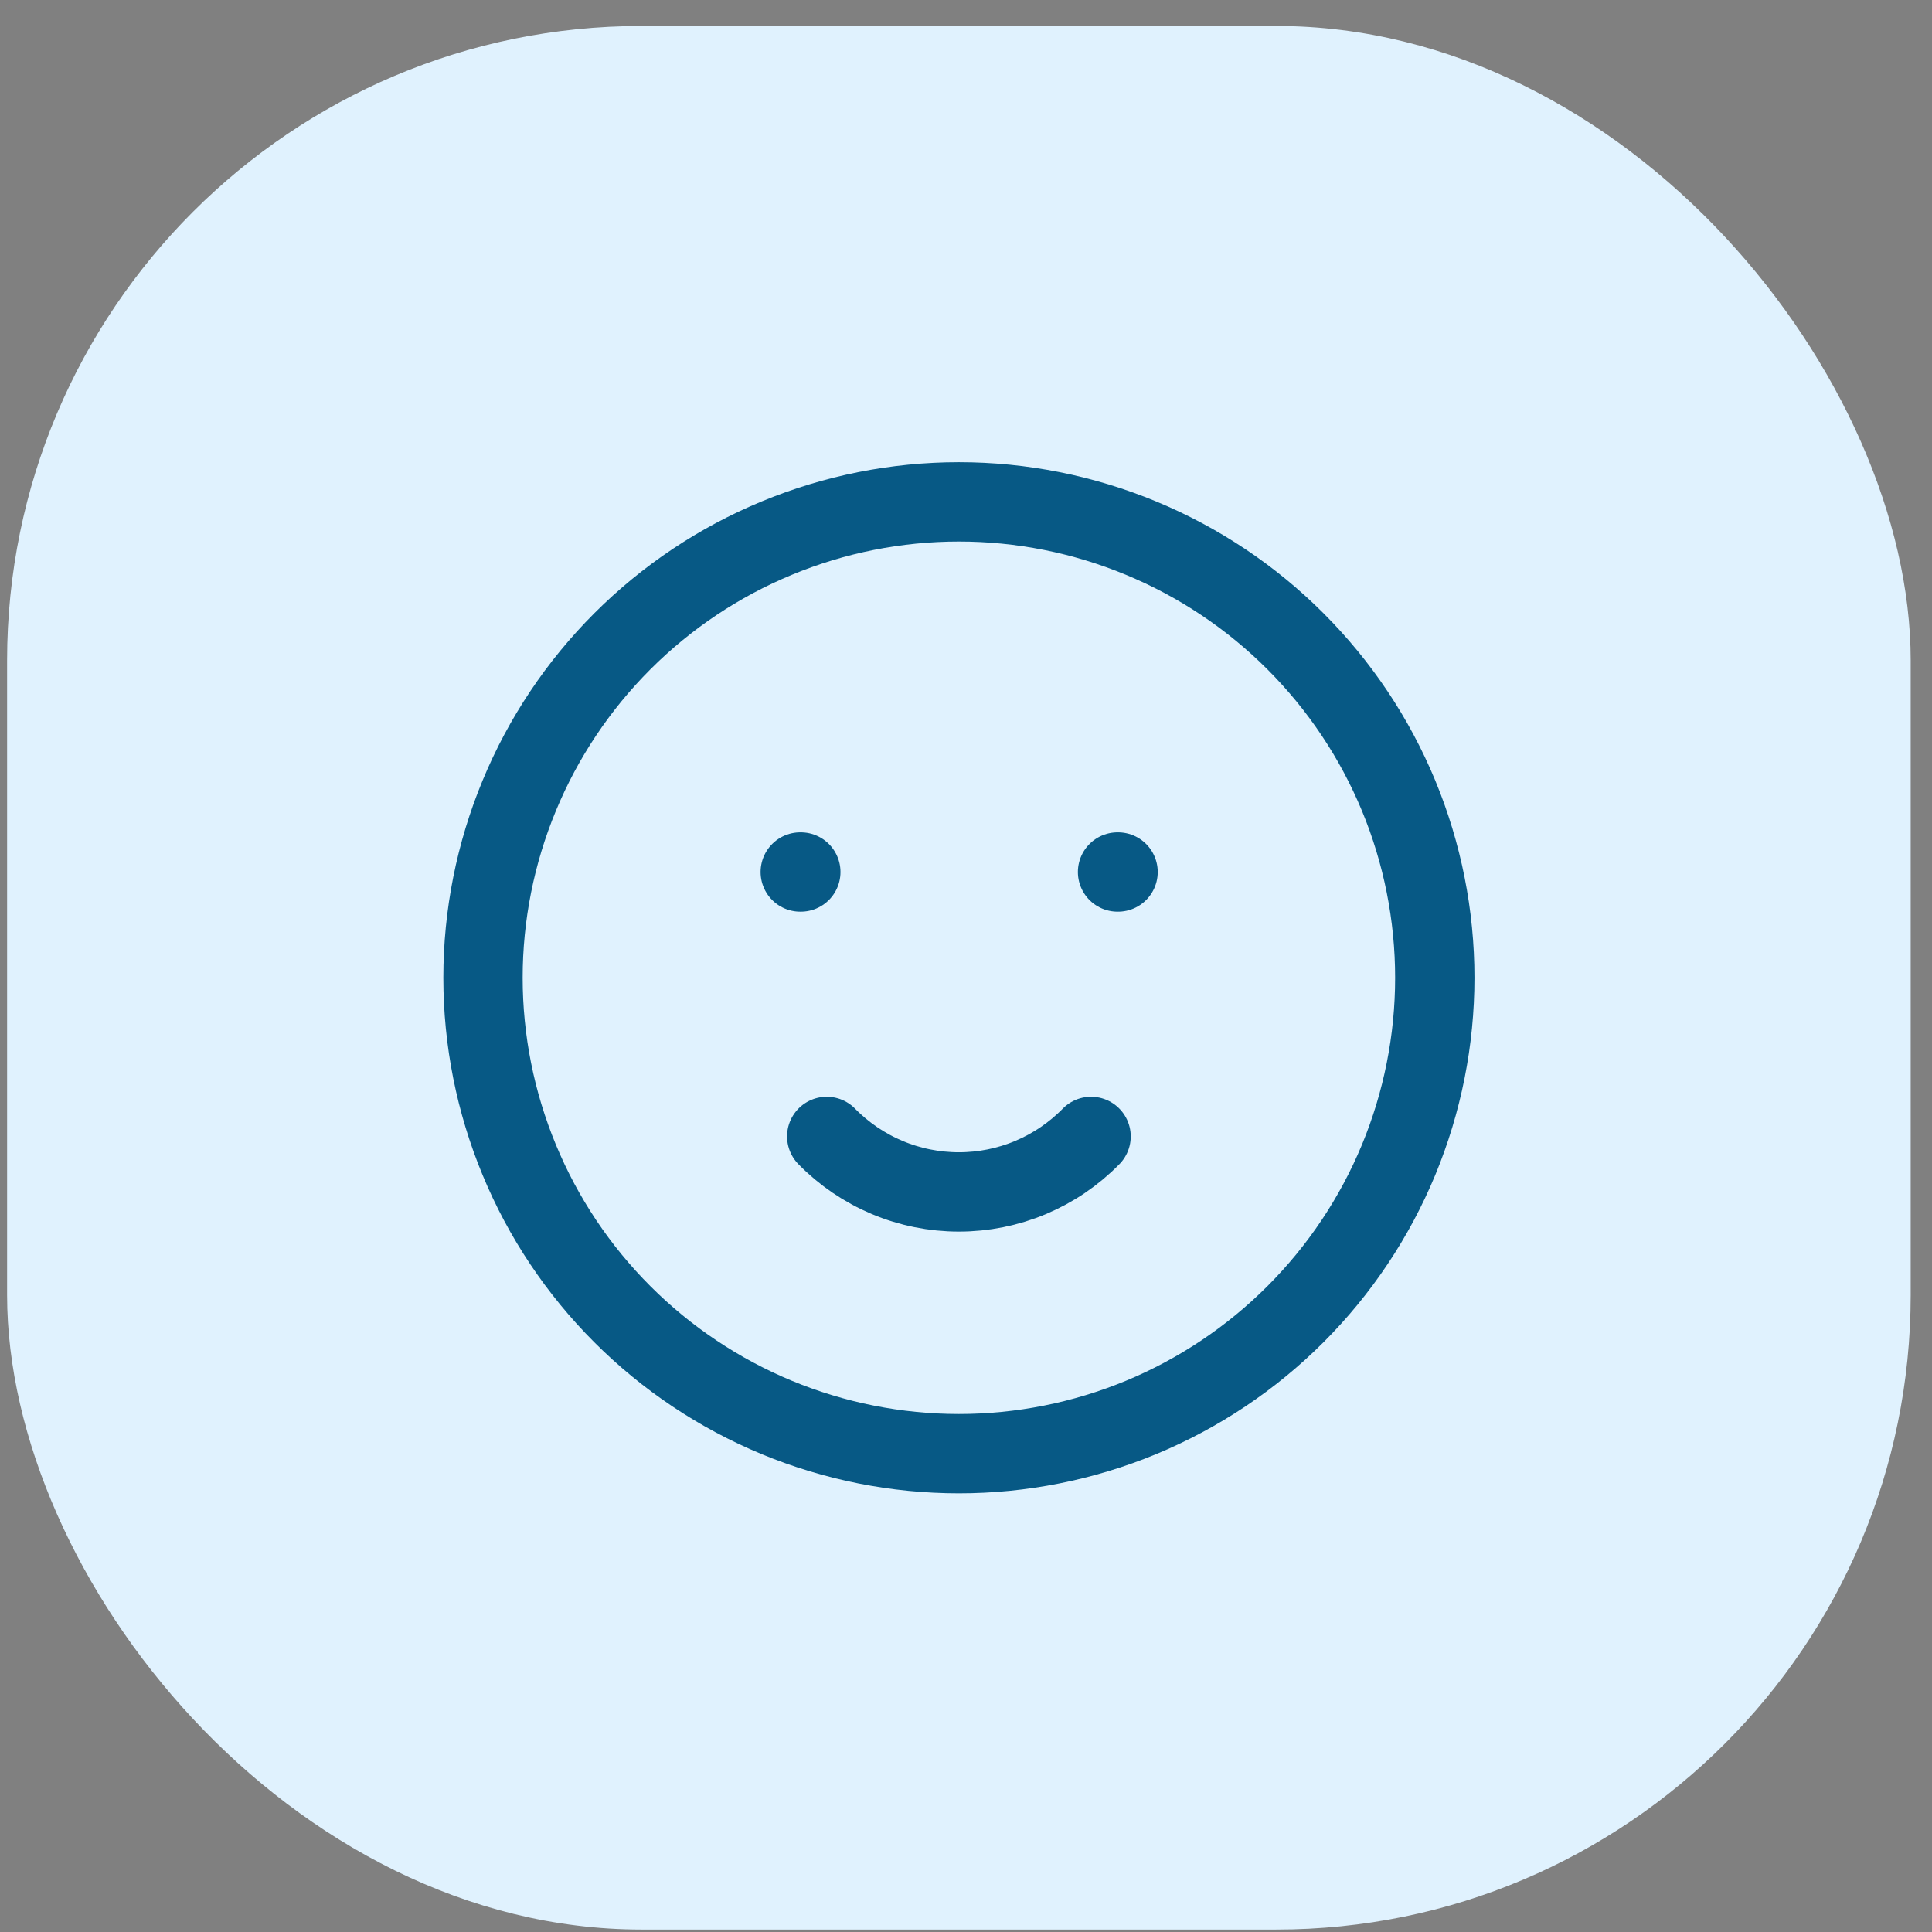
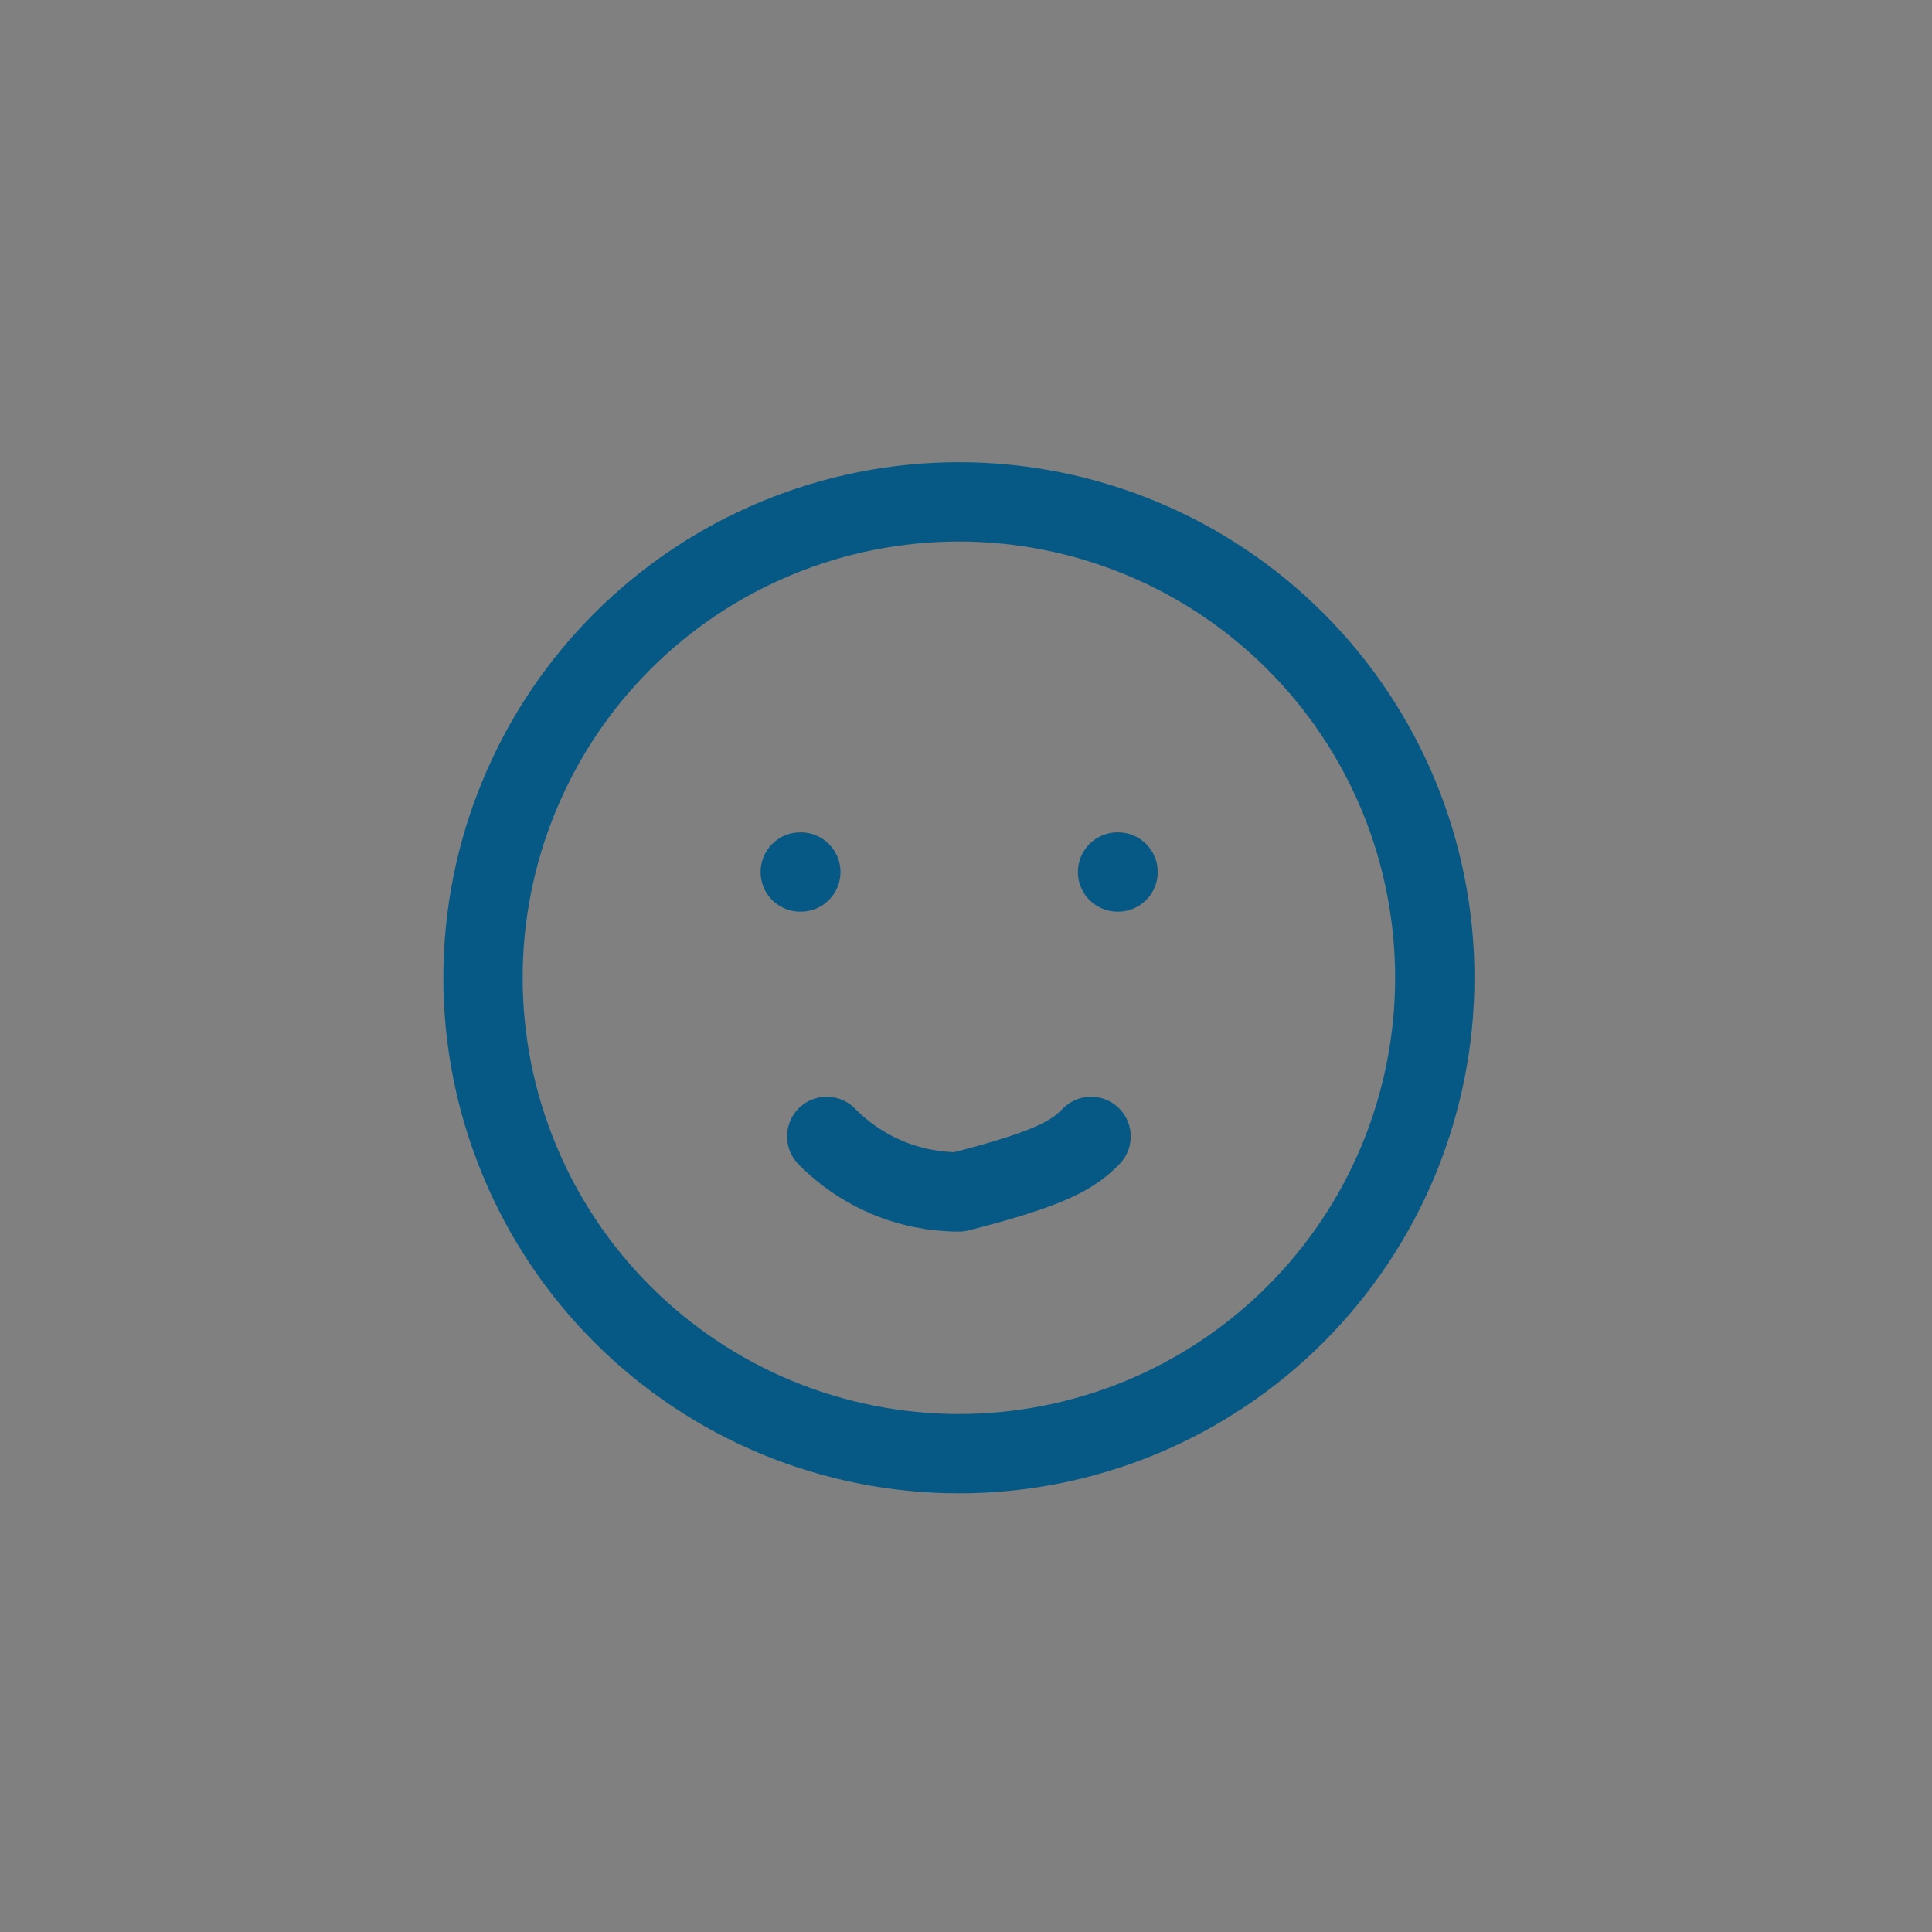
<svg xmlns="http://www.w3.org/2000/svg" width="34" height="34" viewBox="0 0 34 34" fill="none">
  <rect x="0" y="0" width="34" height="34" fill="#808080" stroke="none" />
-   <rect x="0.125" y="0.457" width="33.5" height="33.5" rx="11.167" fill="#E0F2FE" />
-   <path d="M14.083 15.346H14.093M19.667 15.346H19.676M14.549 19.999C14.852 20.308 15.214 20.554 15.613 20.722C16.013 20.89 16.442 20.976 16.875 20.976C17.308 20.976 17.737 20.89 18.137 20.722C18.536 20.554 18.898 20.308 19.201 19.999M8.5 17.207C8.5 18.307 8.717 19.396 9.138 20.412C9.558 21.428 10.175 22.351 10.953 23.129C11.731 23.907 12.654 24.524 13.67 24.945C14.686 25.365 15.775 25.582 16.875 25.582C17.975 25.582 19.064 25.365 20.08 24.945C21.096 24.524 22.019 23.907 22.797 23.129C23.575 22.351 24.192 21.428 24.613 20.412C25.033 19.396 25.25 18.307 25.25 17.207C25.25 16.107 25.033 15.018 24.613 14.002C24.192 12.986 23.575 12.063 22.797 11.285C22.019 10.507 21.096 9.89 20.08 9.47C19.064 9.049 17.975 8.832 16.875 8.832C15.775 8.832 14.686 9.049 13.67 9.47C12.654 9.89 11.731 10.507 10.953 11.285C10.175 12.063 9.558 12.986 9.138 14.002C8.717 15.018 8.5 16.107 8.5 17.207Z" stroke="#075985" stroke-width="1.396" stroke-linecap="round" stroke-linejoin="round" />
+   <path d="M14.083 15.346H14.093M19.667 15.346H19.676M14.549 19.999C14.852 20.308 15.214 20.554 15.613 20.722C16.013 20.89 16.442 20.976 16.875 20.976C18.536 20.554 18.898 20.308 19.201 19.999M8.5 17.207C8.5 18.307 8.717 19.396 9.138 20.412C9.558 21.428 10.175 22.351 10.953 23.129C11.731 23.907 12.654 24.524 13.67 24.945C14.686 25.365 15.775 25.582 16.875 25.582C17.975 25.582 19.064 25.365 20.08 24.945C21.096 24.524 22.019 23.907 22.797 23.129C23.575 22.351 24.192 21.428 24.613 20.412C25.033 19.396 25.25 18.307 25.25 17.207C25.25 16.107 25.033 15.018 24.613 14.002C24.192 12.986 23.575 12.063 22.797 11.285C22.019 10.507 21.096 9.89 20.08 9.47C19.064 9.049 17.975 8.832 16.875 8.832C15.775 8.832 14.686 9.049 13.67 9.47C12.654 9.89 11.731 10.507 10.953 11.285C10.175 12.063 9.558 12.986 9.138 14.002C8.717 15.018 8.5 16.107 8.5 17.207Z" stroke="#075985" stroke-width="1.396" stroke-linecap="round" stroke-linejoin="round" />
</svg>